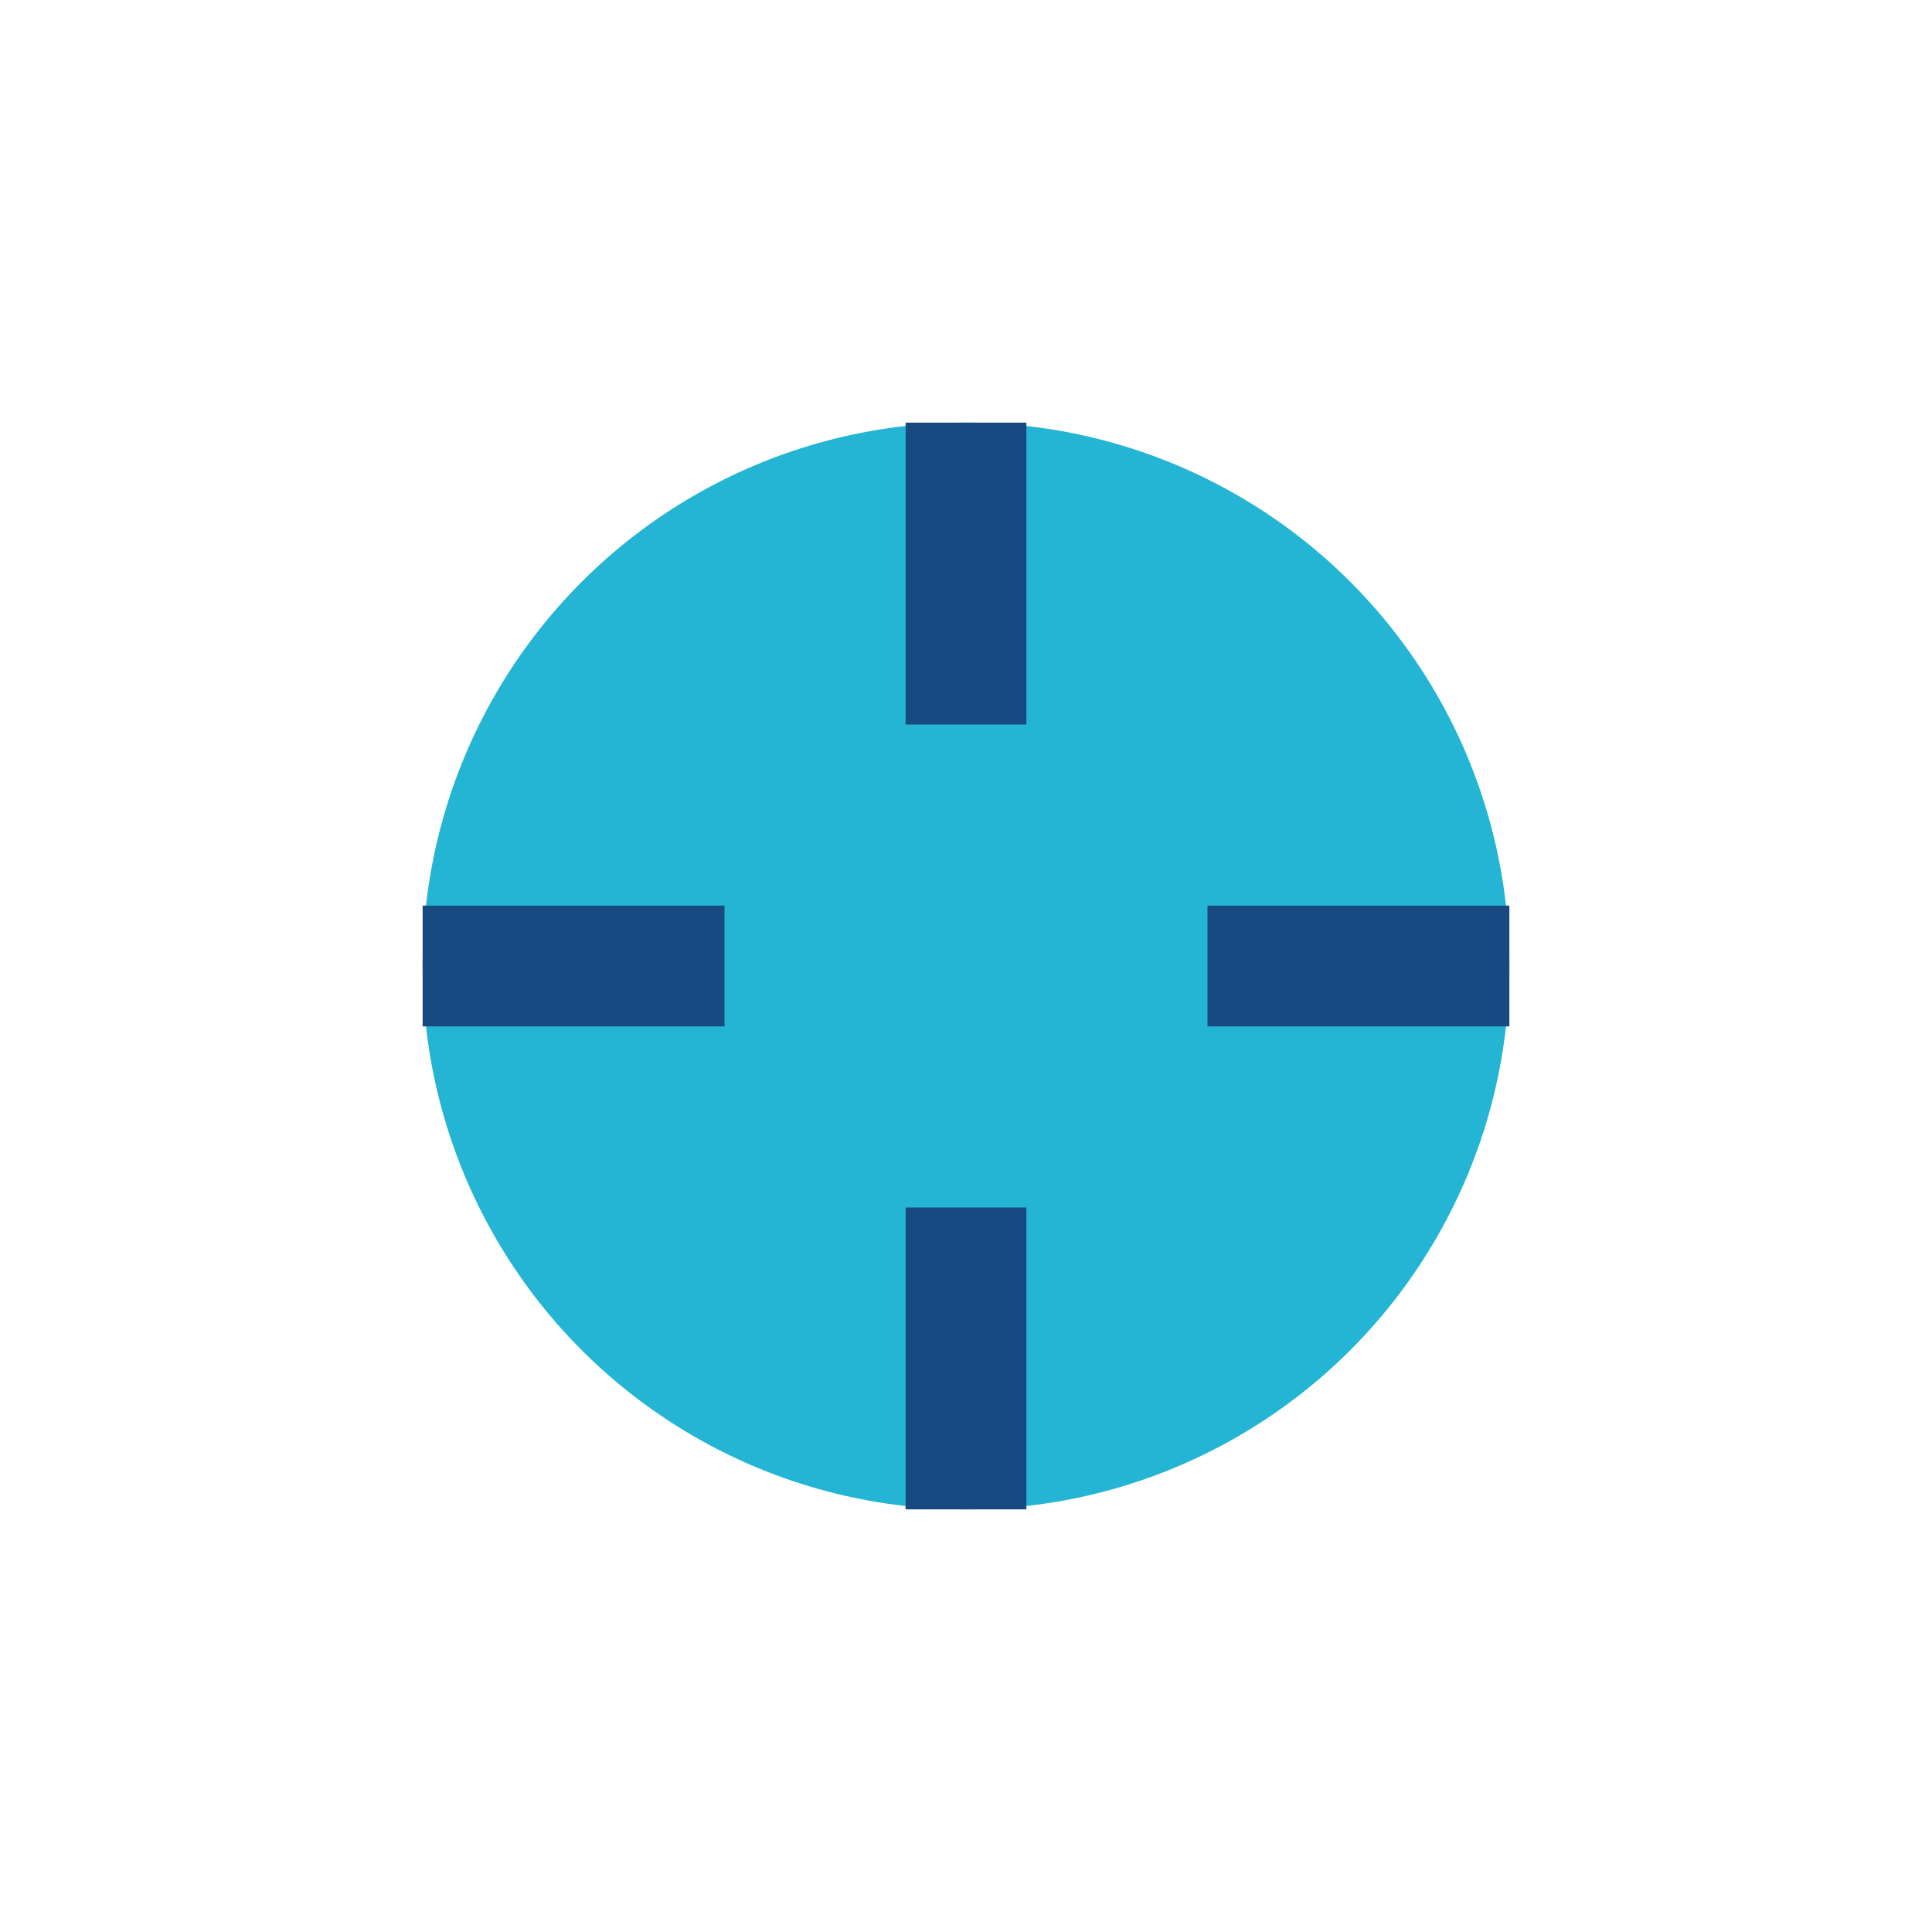
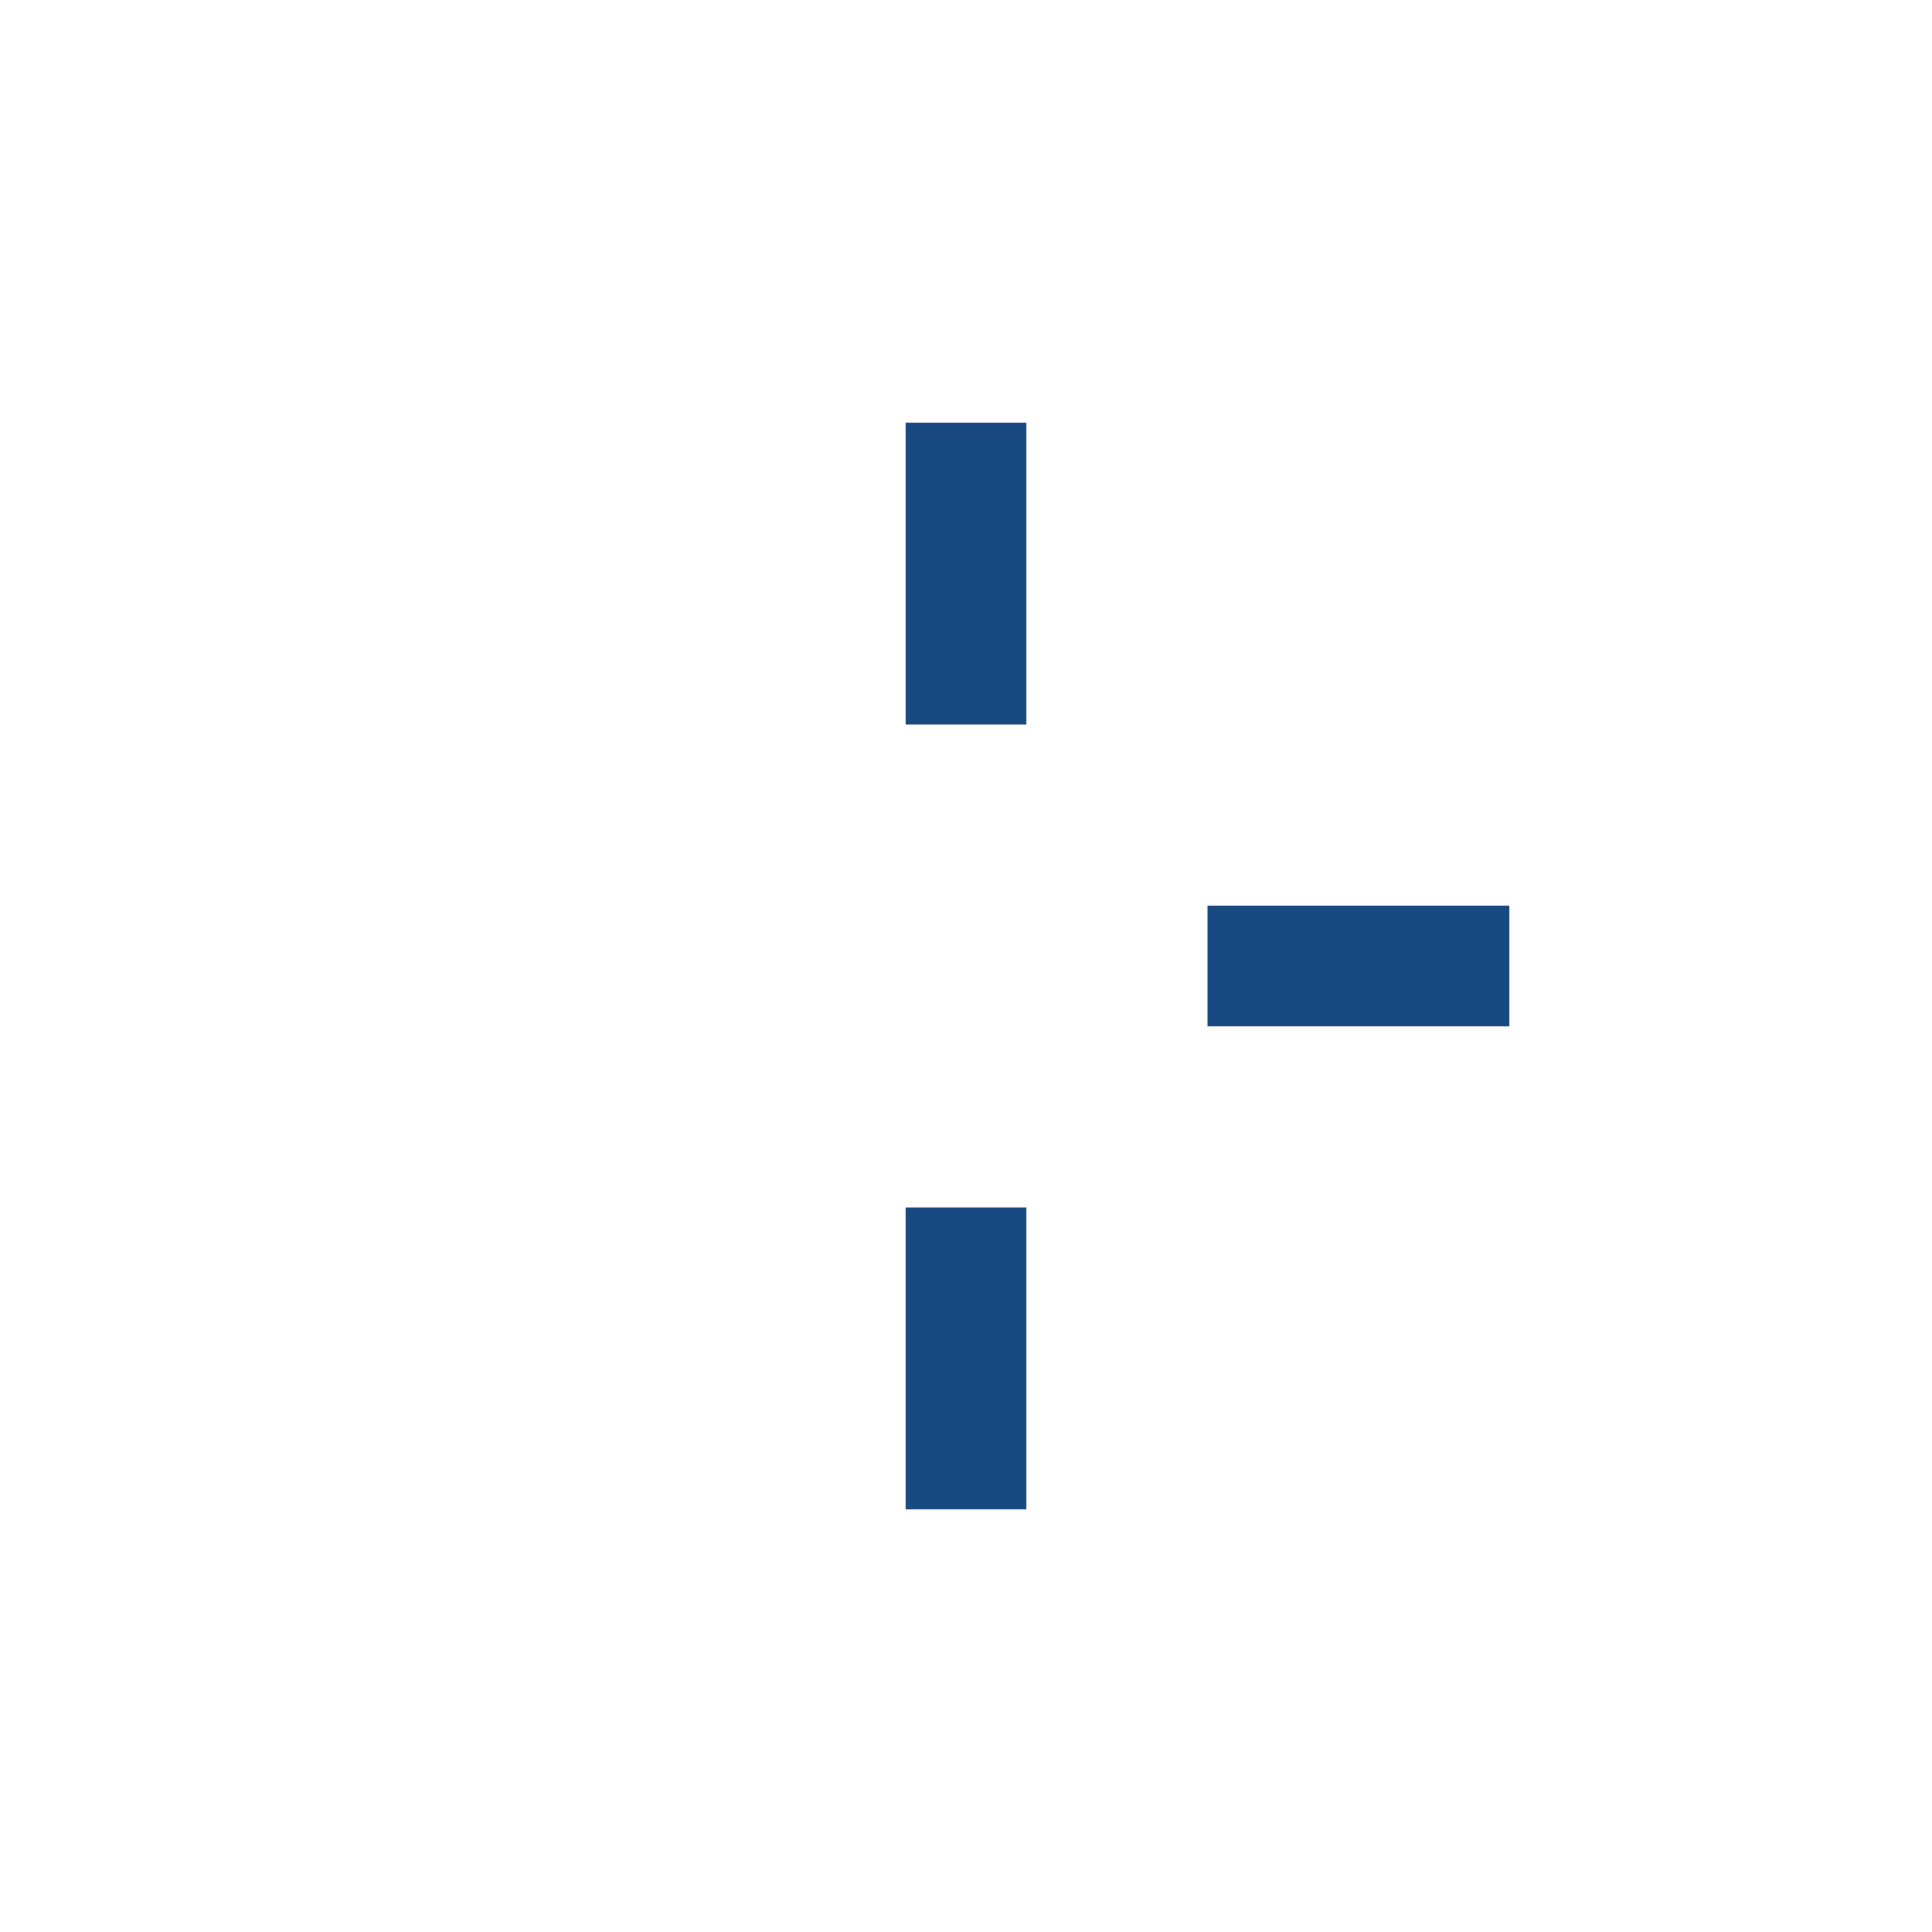
<svg xmlns="http://www.w3.org/2000/svg" width="32" height="32" viewBox="0 0 32 32">
-   <circle cx="16" cy="16" r="9" fill="#23B5D3" />
  <rect x="15" y="7" width="2" height="5" fill="#184980" />
  <rect x="15" y="20" width="2" height="5" fill="#184980" />
-   <rect x="7" y="15" width="5" height="2" fill="#184980" />
  <rect x="20" y="15" width="5" height="2" fill="#184980" />
</svg>